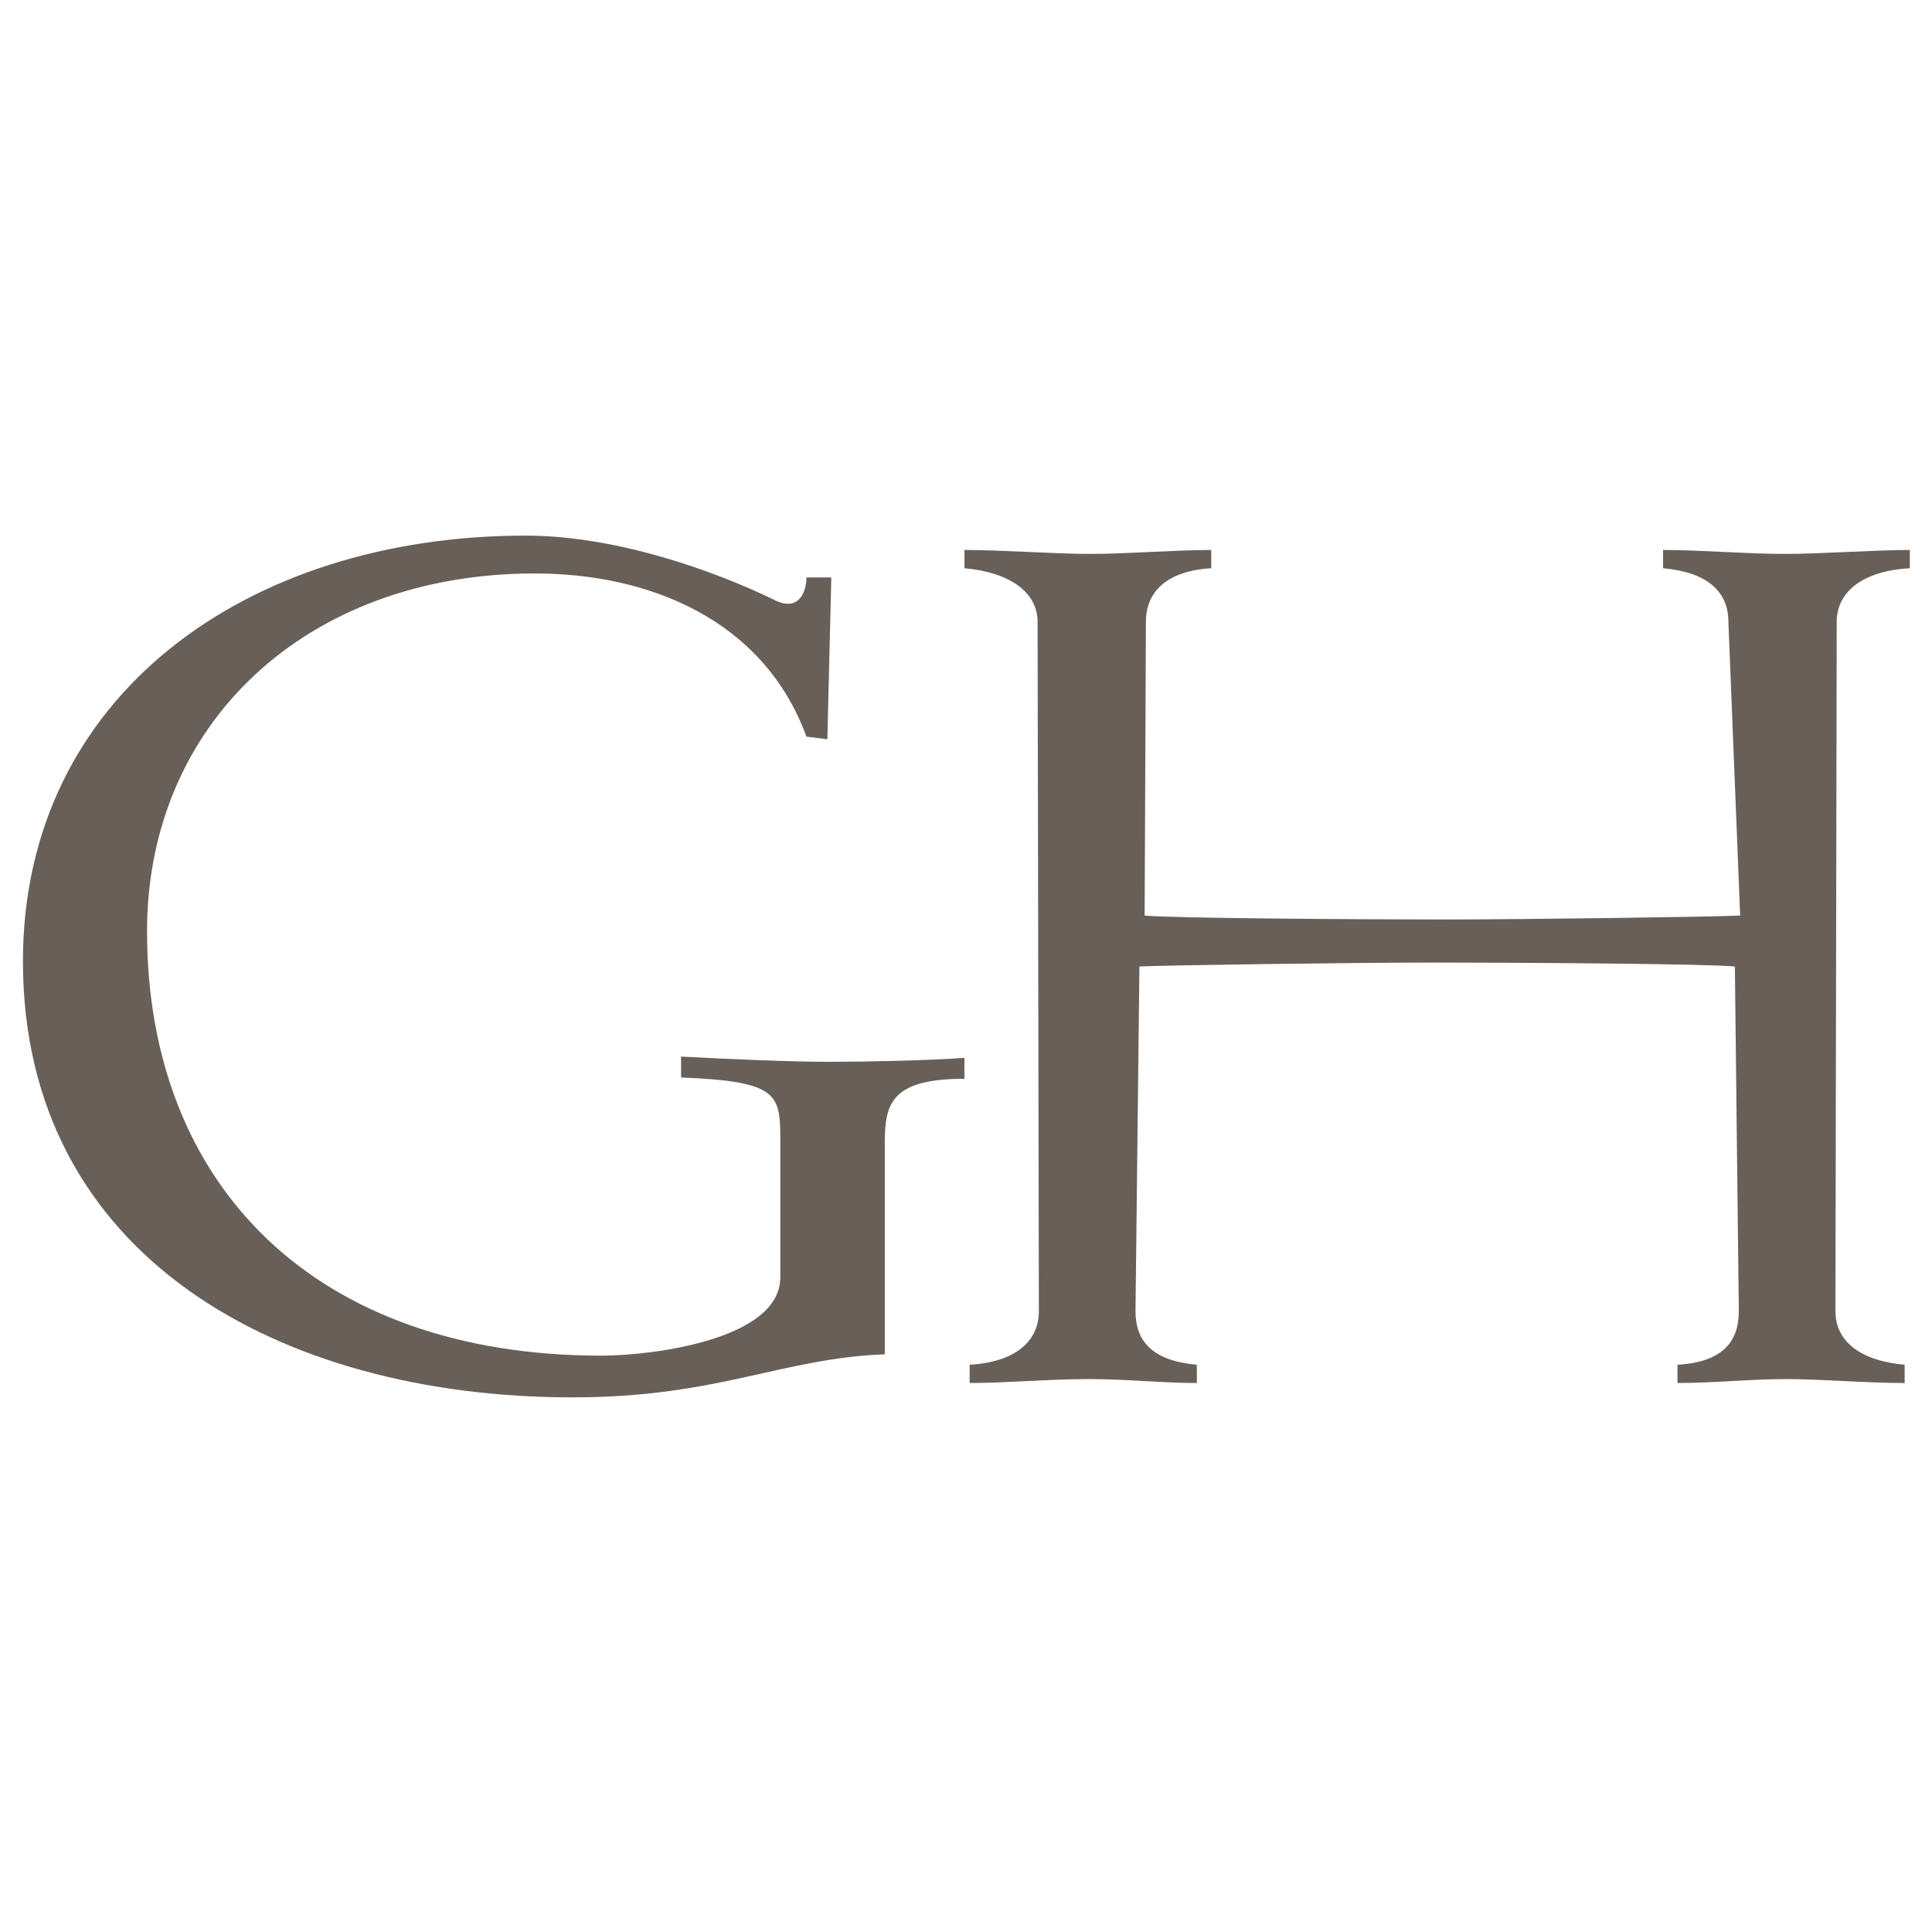
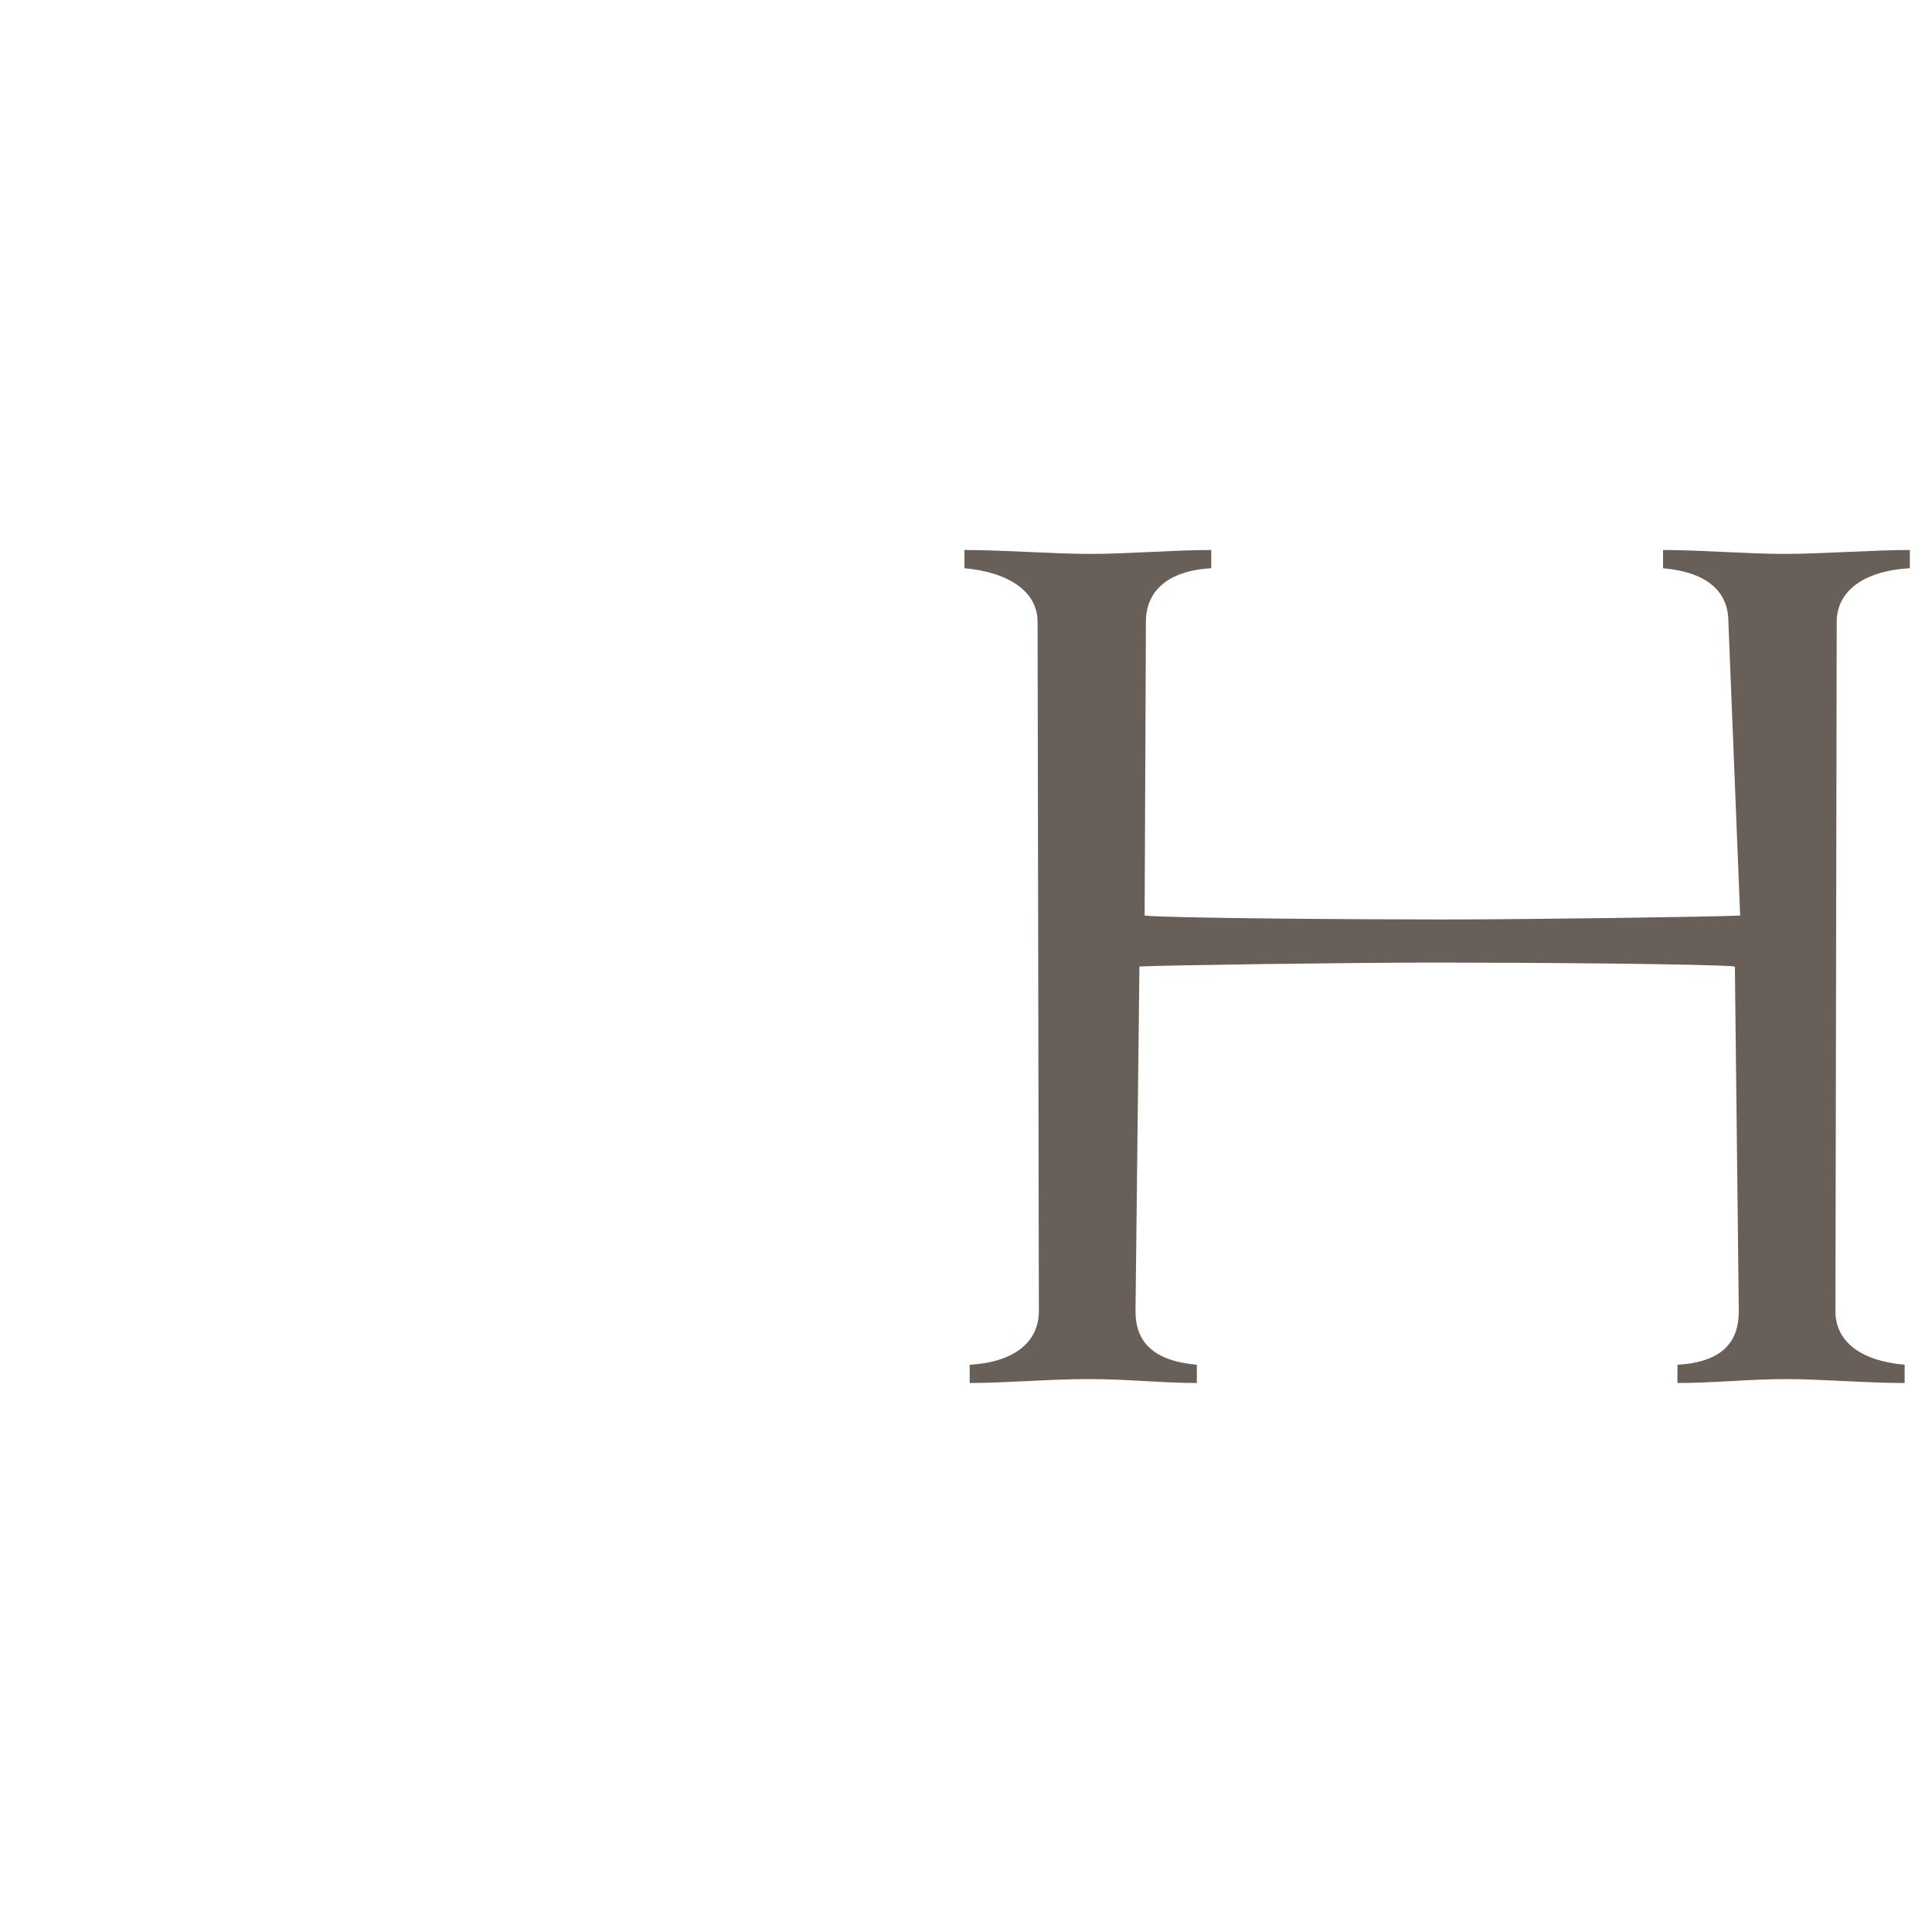
<svg xmlns="http://www.w3.org/2000/svg" id="Layer_1" data-name="Layer 1" viewBox="0 0 512 512">
  <defs>
    <style>
      .cls-1 {
        fill: #686058;
      }
    </style>
  </defs>
  <path class="cls-1" d="M461.14,242.63c-6.57,.34-56.4,1.04-78.9,1.04s-72.32-.34-78.9-1.04l.34-77.85c0-7.96,5.54-13.5,17.31-14.19v-4.84c-10.04,0-21.8,1.04-32.18,1.04-9.69,0-22.84-1.04-33.22-1.04v4.84c11.77,1.04,19.38,6.23,19.38,14.19l.34,182.7c0,7.96-6.23,13.5-18.34,14.19v4.84c9.69,0,21.1-1.04,31.49-1.04s19.38,1.04,28.72,1.04v-4.84c-11.77-1.04-16.26-6.23-16.26-14.19l1.04-91.35c6.57-.34,56.4-1.04,78.9-1.04s72.32,.34,78.9,1.04l1.04,91.35c0,7.96-4.15,13.5-16.26,14.19v4.84c9.69,0,19.38-1.04,28.72-1.04s21.1,1.04,31.49,1.04v-4.84c-11.77-1.04-18.34-6.23-18.34-14.19l.34-182.7c0-7.96,6.92-13.5,19.38-14.19v-4.84c-9.69,0-23.18,1.04-33.22,1.04s-22.15-1.04-32.18-1.04v4.84c11.77,1.04,17.31,6.23,17.31,14.19l3.12,77.85h.02Z" />
-   <path class="cls-1" d="M220.3,153.35l-1.04,42.56-5.54-.69c-11.42-31.14-41.87-43.25-71.98-43.25-60.56,0-102.77,39.8-102.77,94.82,0,67.47,44.64,112.47,120.42,112.47,13.15,0,47.4-4.15,47.4-20.76v-35.65c0-12.8,0-16.26-26.3-17.31v-5.54c12.8,.69,29.42,1.39,39.1,1.39s26.3-.34,35.99-1.04v5.54c-19.38,0-21.1,6.57-21.1,16.95v56.06c-27.34,1.04-44.29,11.42-82.7,11.42-77.53,0-145.7-37.36-145.7-115.57,0-70.25,59.17-112.81,133.23-112.81,23.53,0,49.48,8.99,66.44,17.31,6.23,2.76,7.96-2.76,7.96-6.23h6.57v.34h0Z" />
</svg>